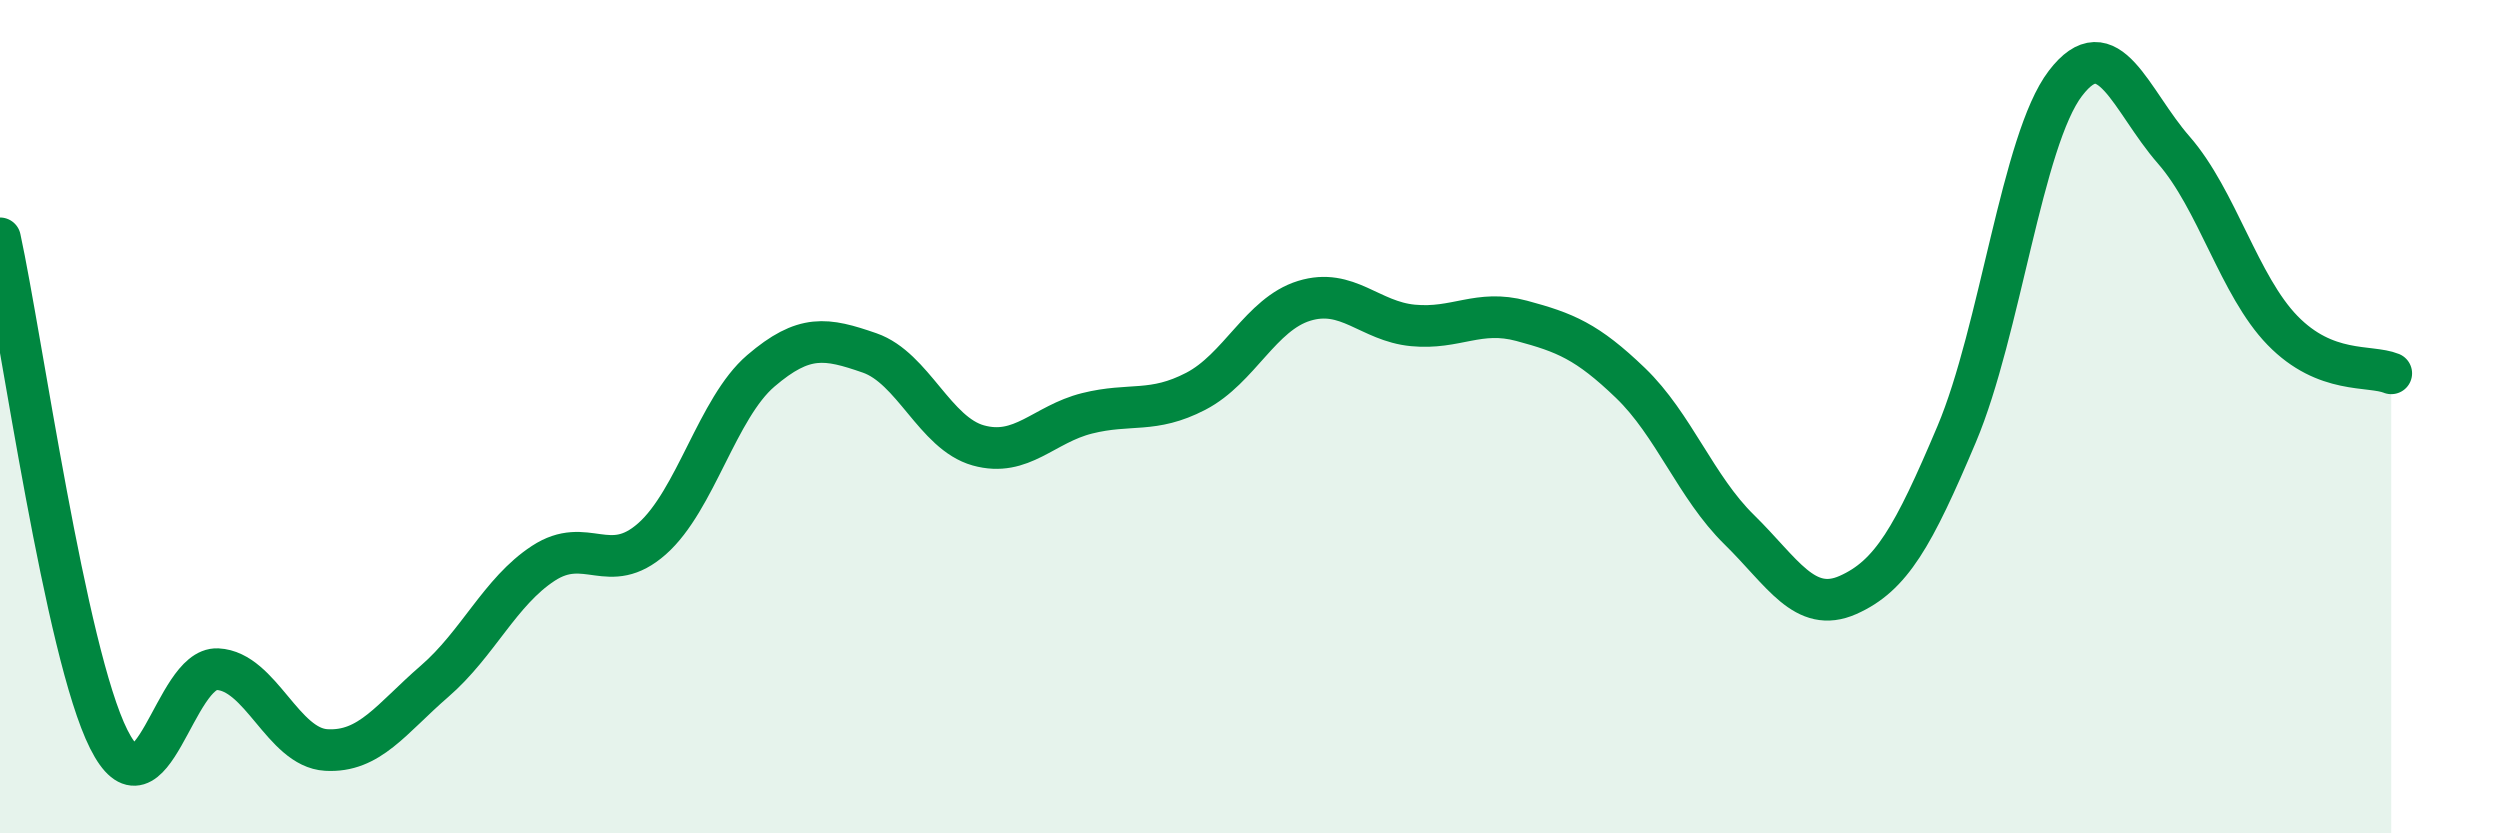
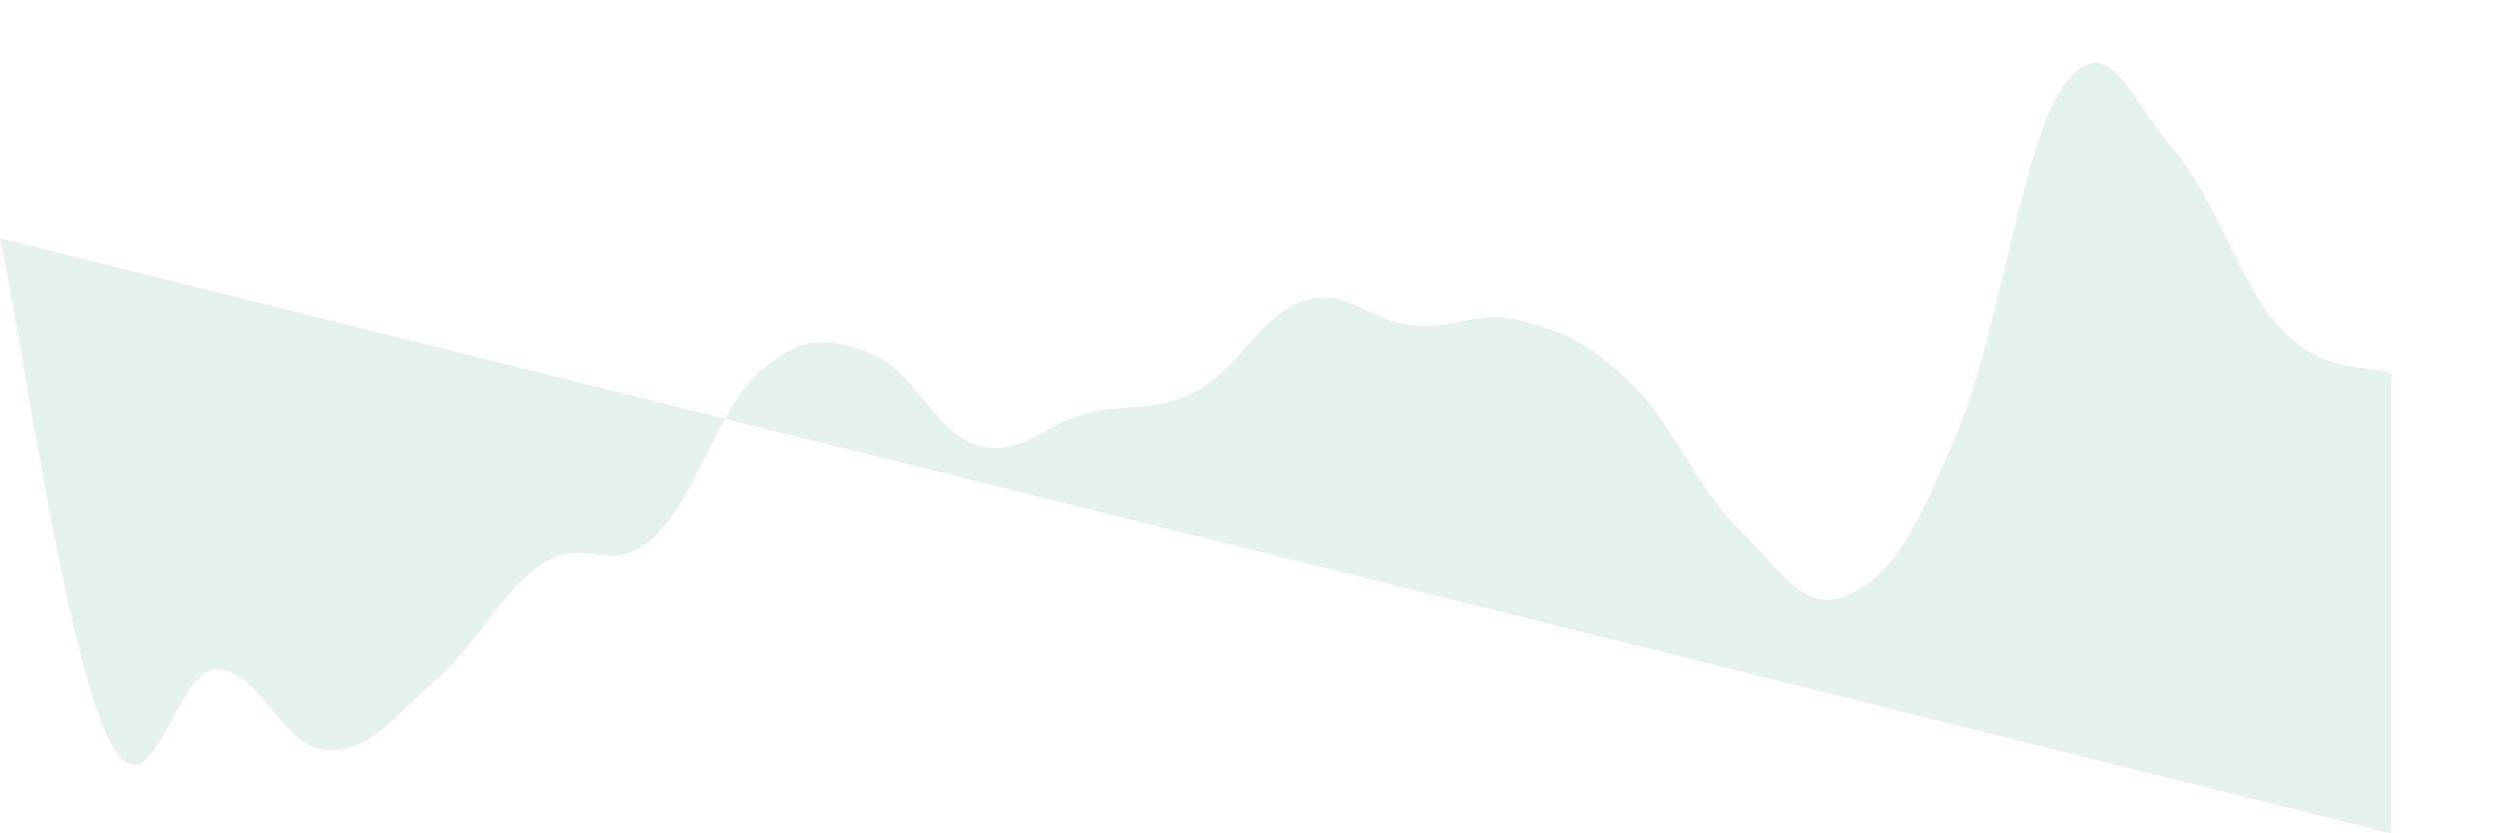
<svg xmlns="http://www.w3.org/2000/svg" width="60" height="20" viewBox="0 0 60 20">
-   <path d="M 0,5.72 C 0.52,8.12 1.57,15.67 2.61,17.74 C 3.65,19.81 4.18,16.01 5.22,16.06 C 6.26,16.11 6.79,17.94 7.83,18 C 8.87,18.06 9.39,17.25 10.43,16.35 C 11.47,15.45 12,14.2 13.04,13.52 C 14.08,12.84 14.61,13.85 15.65,12.93 C 16.69,12.01 17.22,9.79 18.26,8.9 C 19.3,8.01 19.83,8.11 20.87,8.47 C 21.91,8.83 22.44,10.4 23.48,10.69 C 24.52,10.98 25.05,10.18 26.09,9.92 C 27.13,9.66 27.66,9.93 28.7,9.39 C 29.74,8.85 30.26,7.54 31.3,7.22 C 32.34,6.9 32.87,7.71 33.91,7.81 C 34.95,7.91 35.48,7.42 36.52,7.7 C 37.56,7.98 38.09,8.19 39.13,9.19 C 40.17,10.19 40.7,11.69 41.74,12.71 C 42.78,13.73 43.31,14.74 44.35,14.28 C 45.39,13.82 45.92,12.88 46.96,10.42 C 48,7.96 48.53,3.36 49.57,2 C 50.61,0.64 51.13,2.41 52.17,3.6 C 53.21,4.79 53.74,6.86 54.78,7.93 C 55.82,9 56.87,8.75 57.39,8.96L57.39 20L0 20Z" fill="#008740" opacity="0.1" stroke-linecap="round" stroke-linejoin="round" />
-   <path d="M 0,5.72 C 0.52,8.12 1.57,15.67 2.61,17.74 C 3.65,19.81 4.18,16.01 5.22,16.06 C 6.26,16.11 6.79,17.94 7.83,18 C 8.87,18.06 9.39,17.25 10.43,16.35 C 11.47,15.45 12,14.2 13.04,13.52 C 14.08,12.84 14.61,13.85 15.65,12.93 C 16.69,12.01 17.22,9.79 18.26,8.9 C 19.3,8.01 19.83,8.11 20.87,8.47 C 21.91,8.83 22.44,10.4 23.48,10.69 C 24.52,10.98 25.05,10.18 26.09,9.92 C 27.13,9.66 27.66,9.93 28.7,9.39 C 29.74,8.85 30.26,7.54 31.3,7.22 C 32.34,6.9 32.87,7.71 33.91,7.81 C 34.95,7.91 35.48,7.42 36.52,7.7 C 37.56,7.98 38.09,8.19 39.13,9.19 C 40.17,10.19 40.7,11.69 41.74,12.71 C 42.78,13.73 43.31,14.74 44.35,14.28 C 45.39,13.82 45.92,12.88 46.96,10.42 C 48,7.96 48.53,3.36 49.57,2 C 50.61,0.64 51.13,2.41 52.17,3.6 C 53.21,4.79 53.74,6.86 54.78,7.93 C 55.82,9 56.87,8.75 57.39,8.96" stroke="#008740" stroke-width="1" fill="none" stroke-linecap="round" stroke-linejoin="round" />
+   <path d="M 0,5.72 C 0.52,8.12 1.57,15.67 2.61,17.74 C 3.65,19.81 4.18,16.01 5.22,16.06 C 6.26,16.11 6.79,17.94 7.83,18 C 8.87,18.06 9.39,17.25 10.43,16.35 C 11.47,15.45 12,14.2 13.04,13.52 C 14.08,12.84 14.61,13.85 15.65,12.93 C 16.69,12.01 17.22,9.79 18.26,8.9 C 19.3,8.01 19.83,8.11 20.87,8.47 C 21.91,8.83 22.44,10.4 23.48,10.69 C 24.52,10.98 25.05,10.18 26.09,9.92 C 27.13,9.66 27.66,9.93 28.7,9.39 C 29.74,8.85 30.26,7.54 31.3,7.22 C 32.34,6.9 32.87,7.71 33.91,7.81 C 34.95,7.91 35.48,7.42 36.52,7.7 C 37.56,7.98 38.09,8.19 39.13,9.19 C 40.17,10.19 40.7,11.69 41.74,12.71 C 42.78,13.73 43.31,14.74 44.35,14.28 C 45.39,13.82 45.92,12.88 46.96,10.42 C 48,7.96 48.53,3.36 49.57,2 C 50.61,0.64 51.13,2.41 52.17,3.6 C 53.21,4.79 53.74,6.86 54.78,7.93 C 55.82,9 56.87,8.75 57.39,8.96L57.39 20Z" fill="#008740" opacity="0.1" stroke-linecap="round" stroke-linejoin="round" />
</svg>